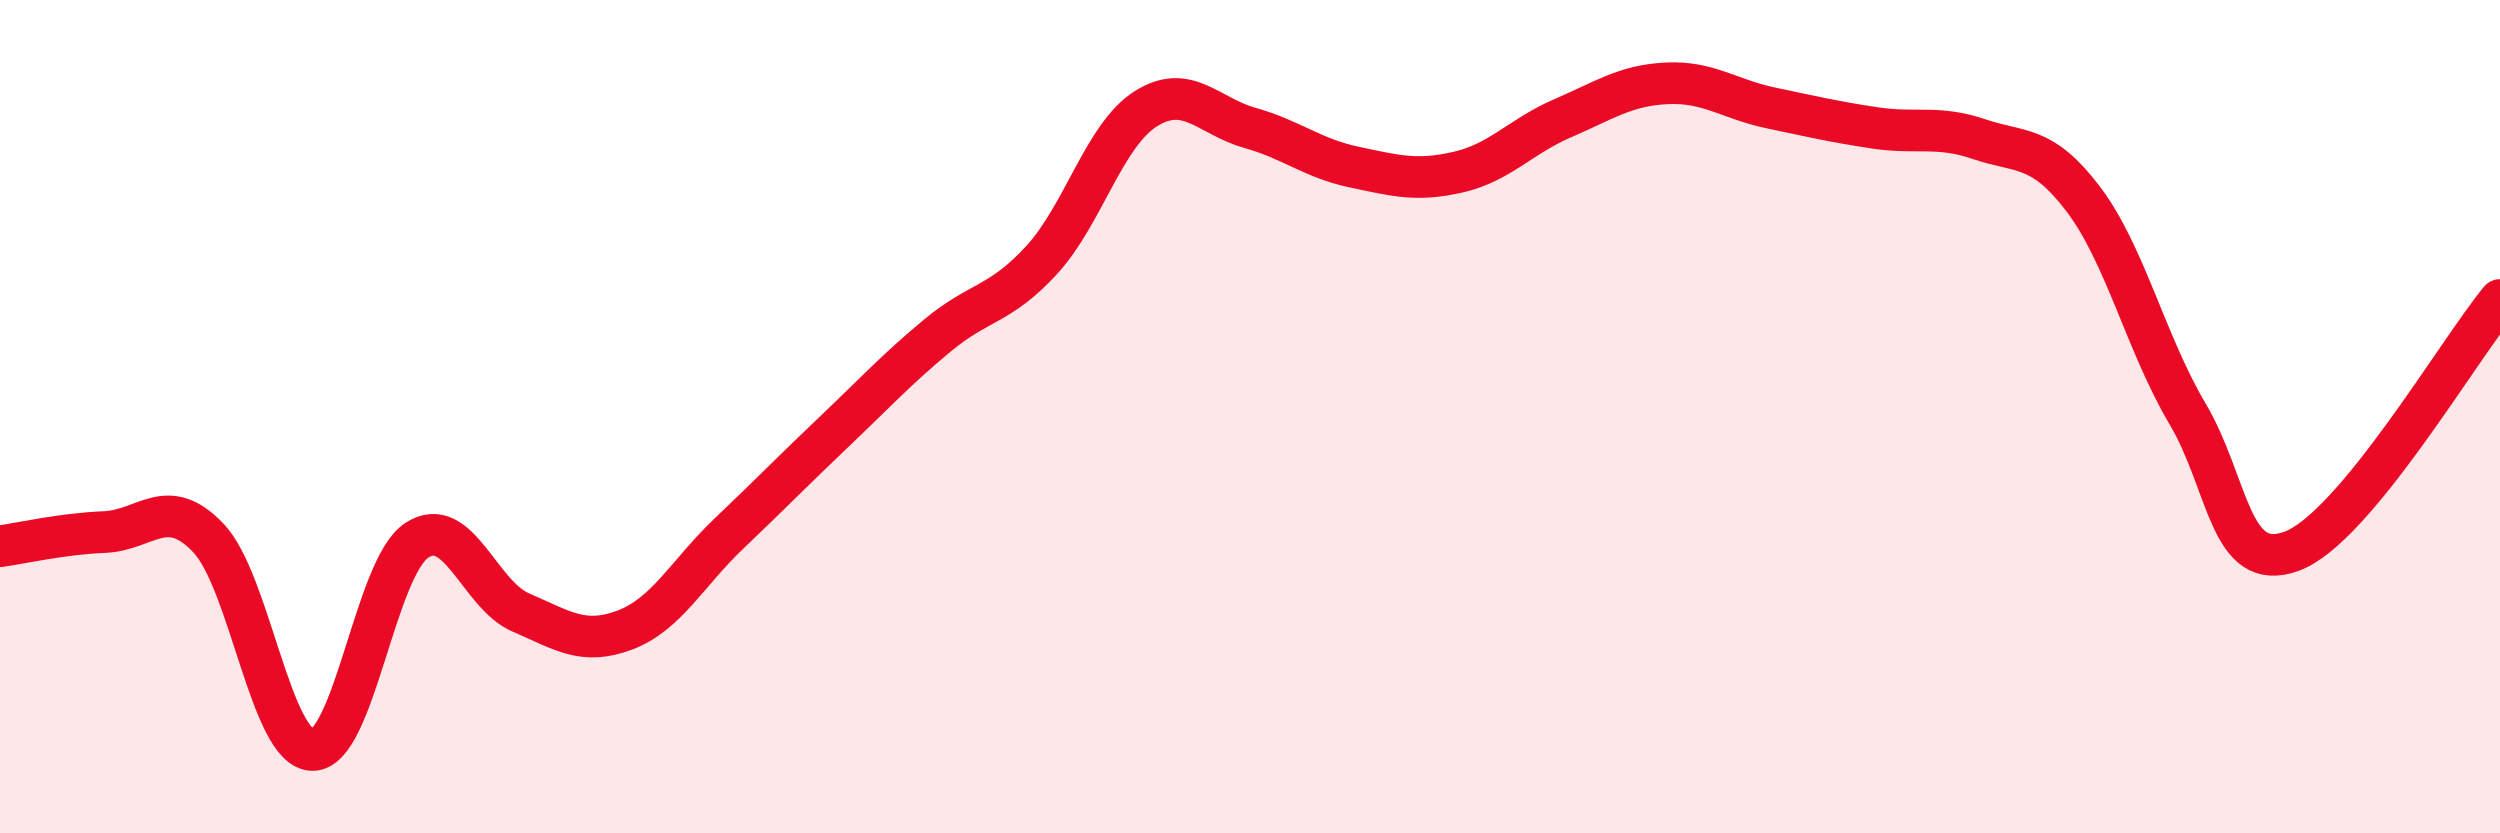
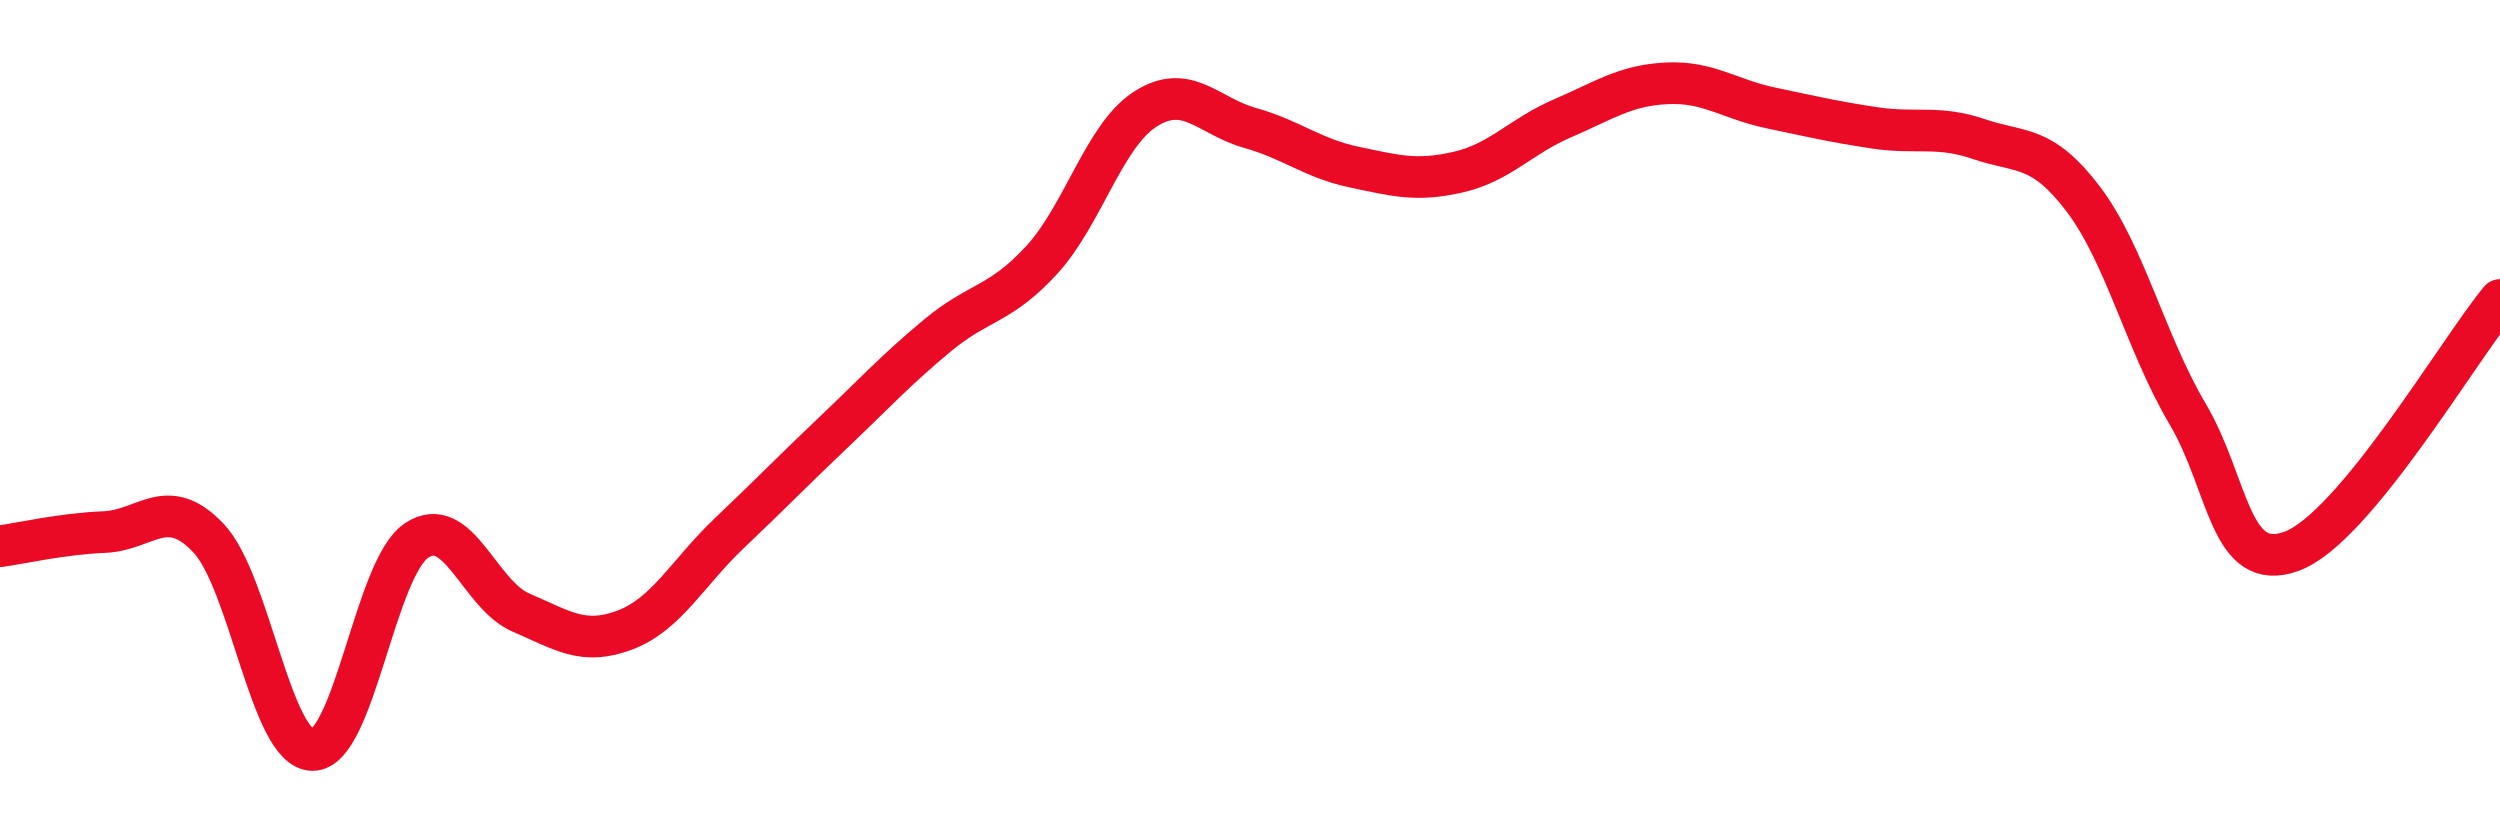
<svg xmlns="http://www.w3.org/2000/svg" width="60" height="20" viewBox="0 0 60 20">
-   <path d="M 0,13.11 C 0.5,13.04 1.5,12.81 2.5,12.77 C 3.5,12.73 4,11.86 5,12.91 C 6,13.96 6.5,17.99 7.5,18 C 8.5,18.01 9,13.63 10,12.97 C 11,12.31 11.5,14.27 12.5,14.7 C 13.5,15.13 14,15.5 15,15.12 C 16,14.74 16.5,13.75 17.5,12.8 C 18.5,11.85 19,11.33 20,10.38 C 21,9.43 21.5,8.88 22.5,8.05 C 23.5,7.22 24,7.33 25,6.24 C 26,5.15 26.5,3.24 27.5,2.61 C 28.5,1.98 29,2.79 30,3.07 C 31,3.35 31.5,3.8 32.5,4.01 C 33.5,4.22 34,4.36 35,4.13 C 36,3.9 36.5,3.27 37.5,2.84 C 38.5,2.41 39,2.05 40,2 C 41,1.95 41.5,2.38 42.5,2.59 C 43.5,2.8 44,2.92 45,3.07 C 46,3.22 46.5,3 47.5,3.34 C 48.5,3.68 49,3.46 50,4.78 C 51,6.1 51.5,8.24 52.5,9.93 C 53.5,11.62 53.5,13.78 55,13.23 C 56.5,12.68 59,8.41 60,7.2L60 20L0 20Z" fill="#EB0A25" opacity="0.1" stroke-linecap="round" stroke-linejoin="round" />
  <path d="M 0,13.11 C 0.5,13.04 1.5,12.81 2.5,12.77 C 3.5,12.73 4,11.86 5,12.91 C 6,13.96 6.5,17.99 7.5,18 C 8.5,18.01 9,13.63 10,12.97 C 11,12.31 11.5,14.27 12.5,14.7 C 13.5,15.13 14,15.5 15,15.12 C 16,14.74 16.5,13.75 17.5,12.8 C 18.5,11.85 19,11.33 20,10.38 C 21,9.43 21.5,8.88 22.5,8.05 C 23.5,7.22 24,7.33 25,6.24 C 26,5.15 26.5,3.24 27.5,2.61 C 28.5,1.98 29,2.79 30,3.07 C 31,3.35 31.5,3.8 32.5,4.01 C 33.5,4.22 34,4.36 35,4.13 C 36,3.9 36.5,3.27 37.5,2.84 C 38.5,2.41 39,2.05 40,2 C 41,1.95 41.5,2.38 42.5,2.59 C 43.5,2.8 44,2.92 45,3.07 C 46,3.22 46.5,3 47.5,3.34 C 48.5,3.68 49,3.46 50,4.78 C 51,6.1 51.5,8.24 52.5,9.93 C 53.5,11.62 53.5,13.78 55,13.23 C 56.5,12.68 59,8.41 60,7.2" stroke="#EB0A25" stroke-width="1" fill="none" stroke-linecap="round" stroke-linejoin="round" />
</svg>